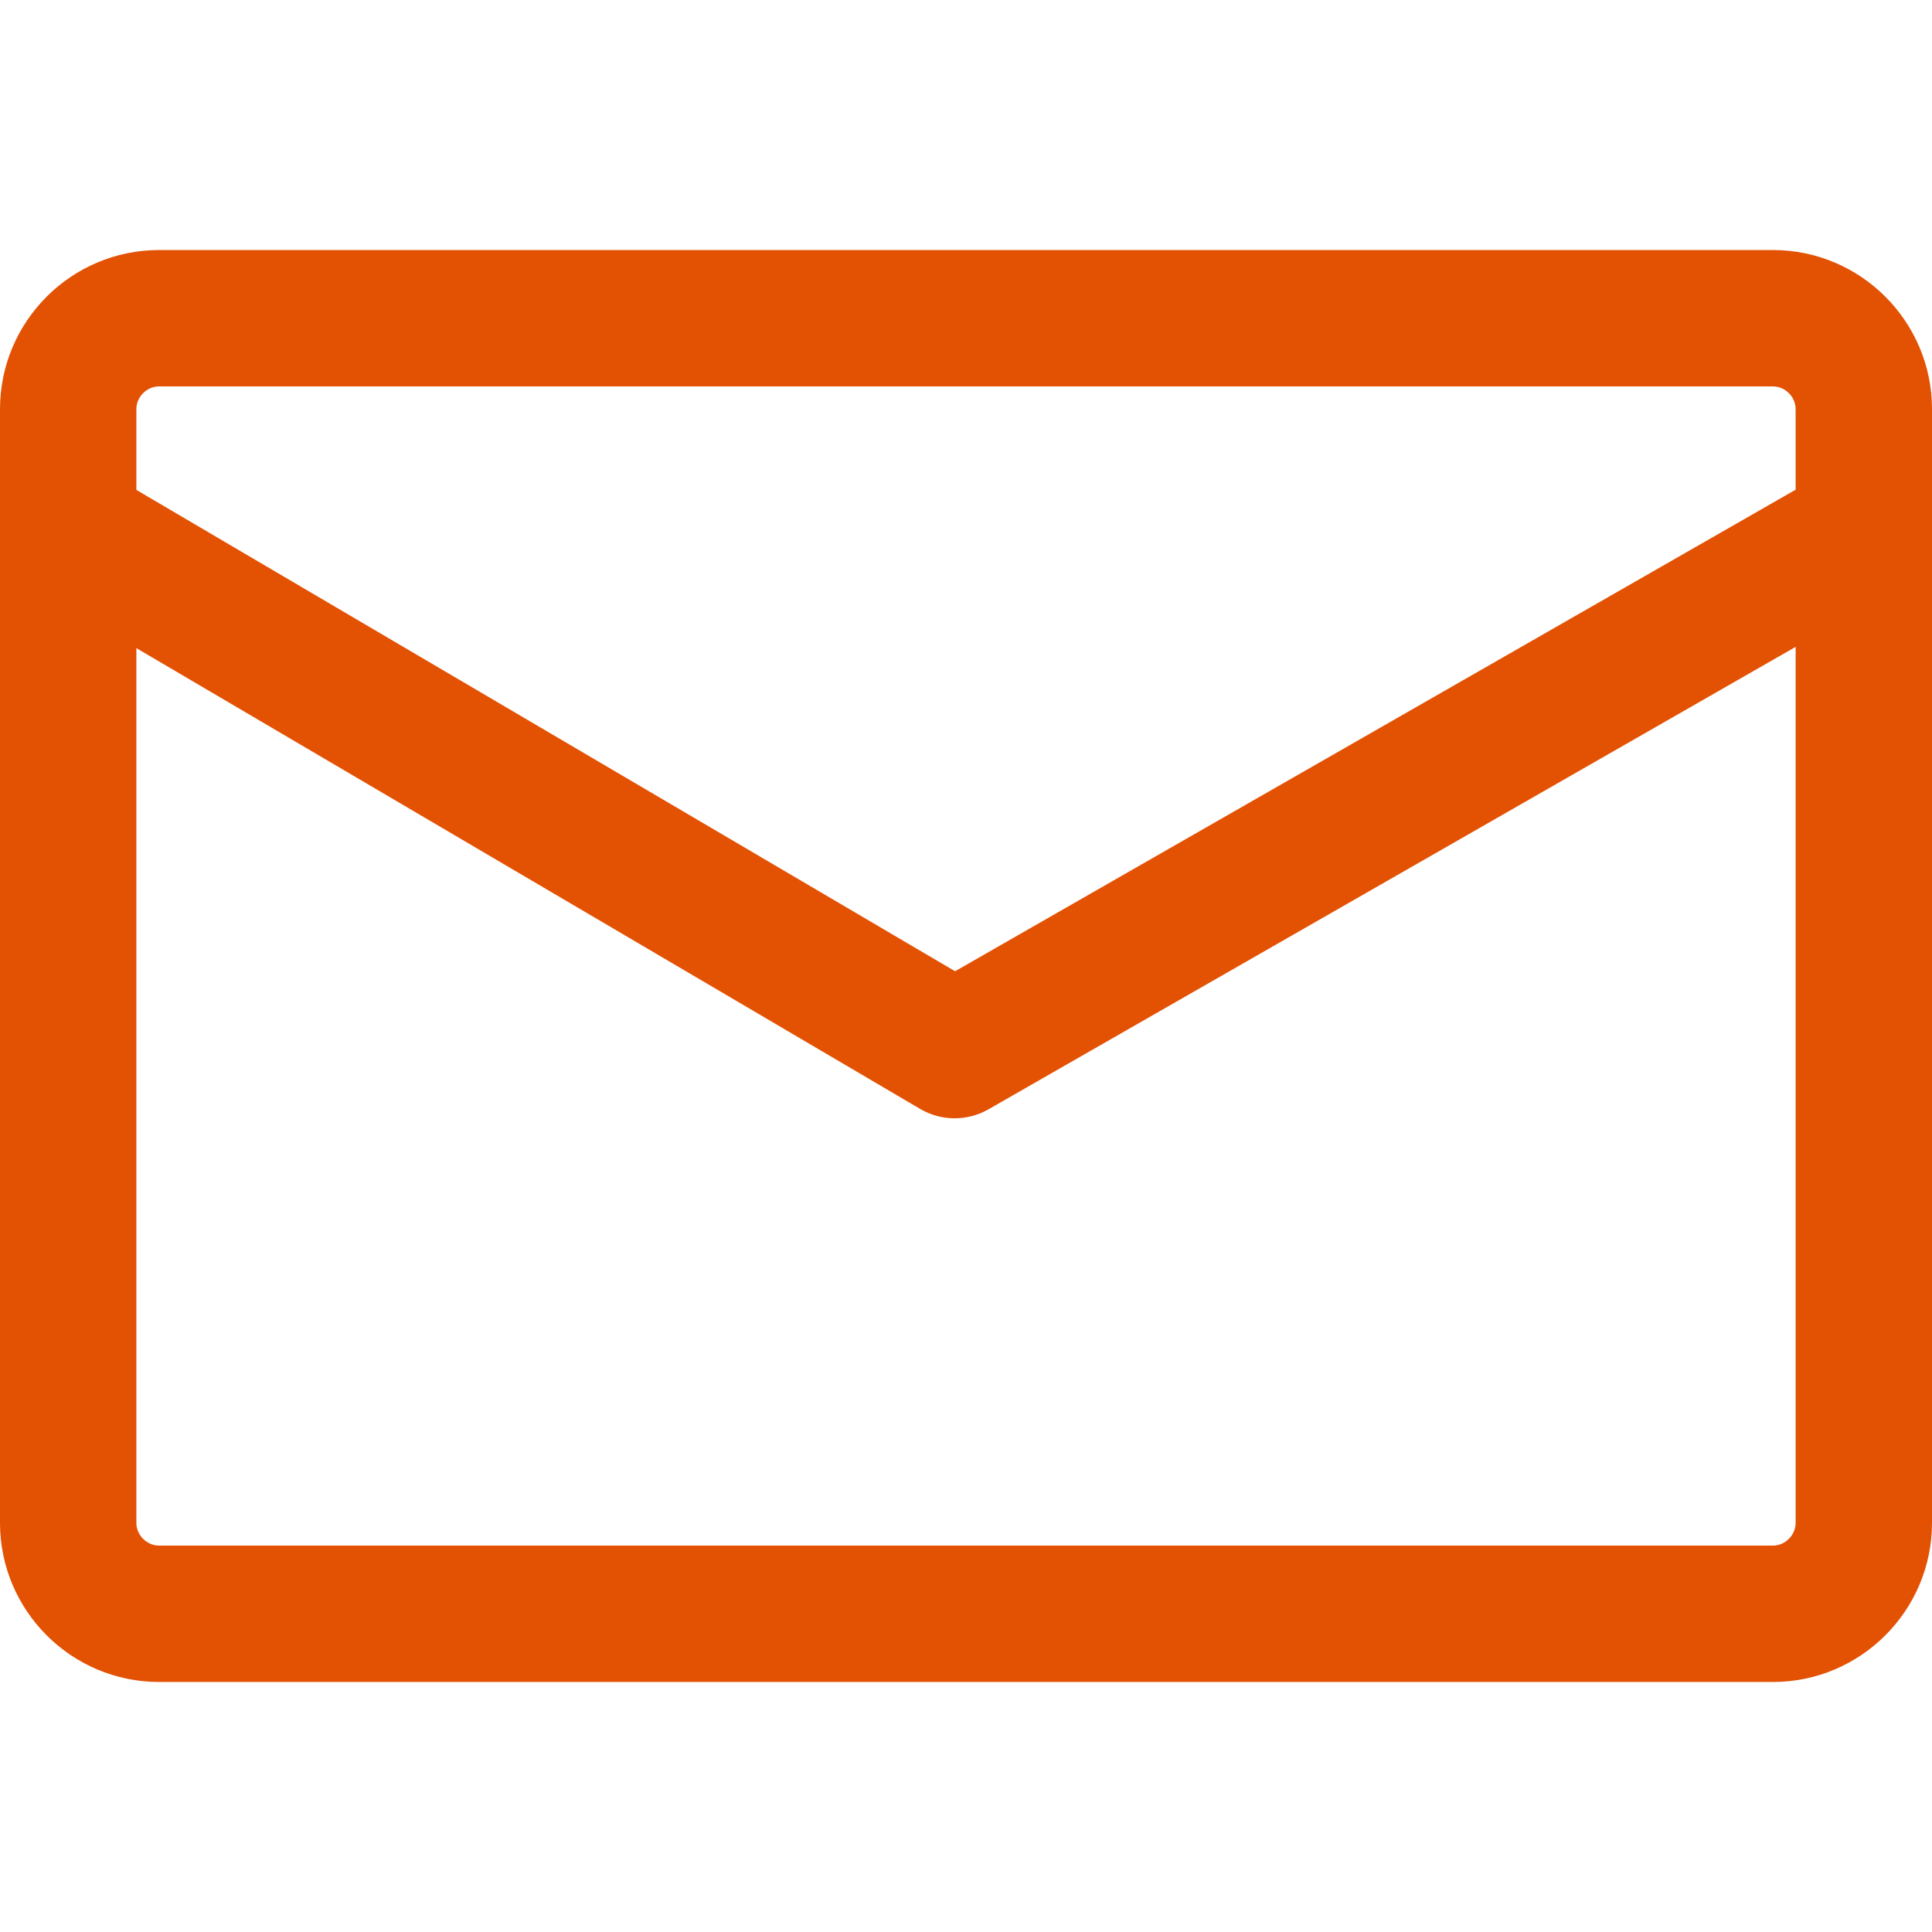
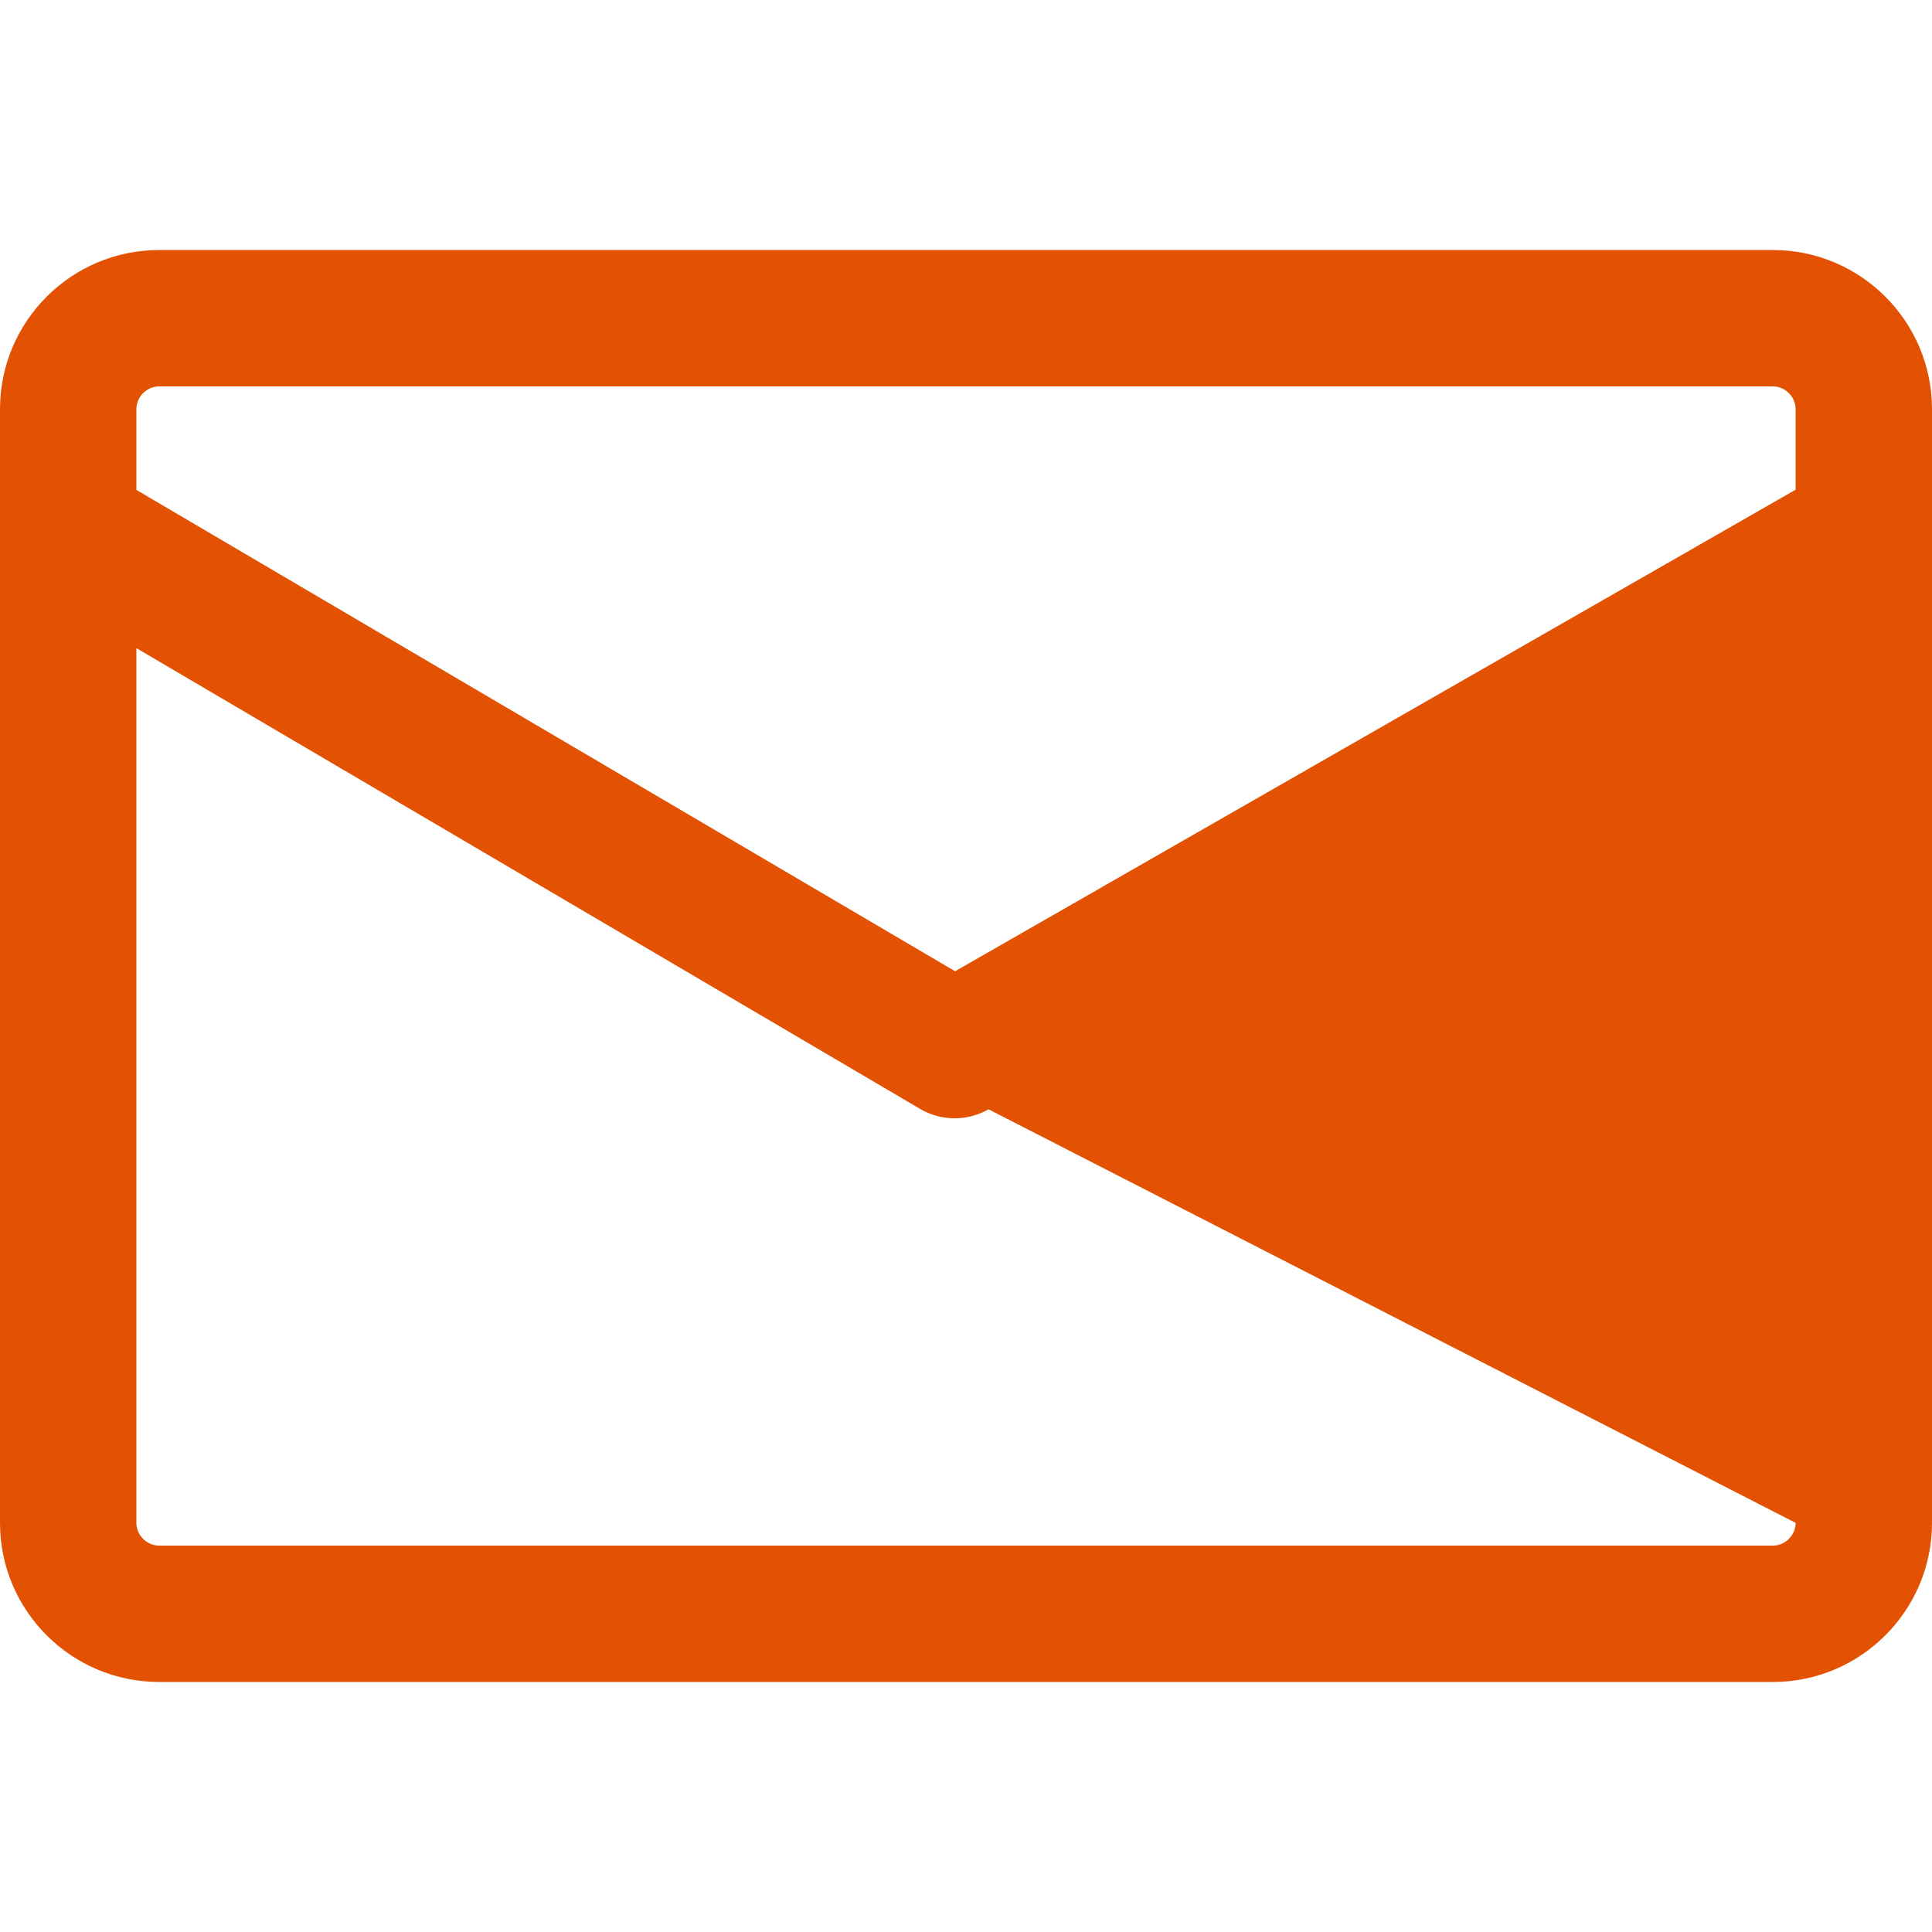
<svg xmlns="http://www.w3.org/2000/svg" enable-background="new 0 0 512 512" viewBox="0 0 512 512">
-   <path d="m469.835 66.259h-427.67c-23.251 0-42.165 18.914-42.165 42.165v295.153c0 23.245 18.914 42.165 42.165 42.165h427.671c23.245 0 42.165-18.92 42.165-42.165v-295.153c-.001-23.251-18.921-42.165-42.166-42.165zm6.024 337.317c0 3.265-2.759 6.024-6.023 6.024h-427.671c-3.265 0-6.024-2.759-6.024-6.024v-231.815l207.685 122.103c5.59 3.289 12.517 3.331 18.143.108l213.89-122.543zm0-273.799-222.75 127.615-216.968-127.561v-21.408c0-3.265 2.759-6.023 6.024-6.023h427.671c3.265 0 6.023 2.759 6.023 6.023z" fill="#e35103" />
+   <path d="m469.835 66.259h-427.67c-23.251 0-42.165 18.914-42.165 42.165v295.153c0 23.245 18.914 42.165 42.165 42.165h427.671c23.245 0 42.165-18.92 42.165-42.165v-295.153c-.001-23.251-18.921-42.165-42.166-42.165zm6.024 337.317c0 3.265-2.759 6.024-6.023 6.024h-427.671c-3.265 0-6.024-2.759-6.024-6.024v-231.815l207.685 122.103c5.59 3.289 12.517 3.331 18.143.108zm0-273.799-222.75 127.615-216.968-127.561v-21.408c0-3.265 2.759-6.023 6.024-6.023h427.671c3.265 0 6.023 2.759 6.023 6.023z" fill="#e35103" />
</svg>